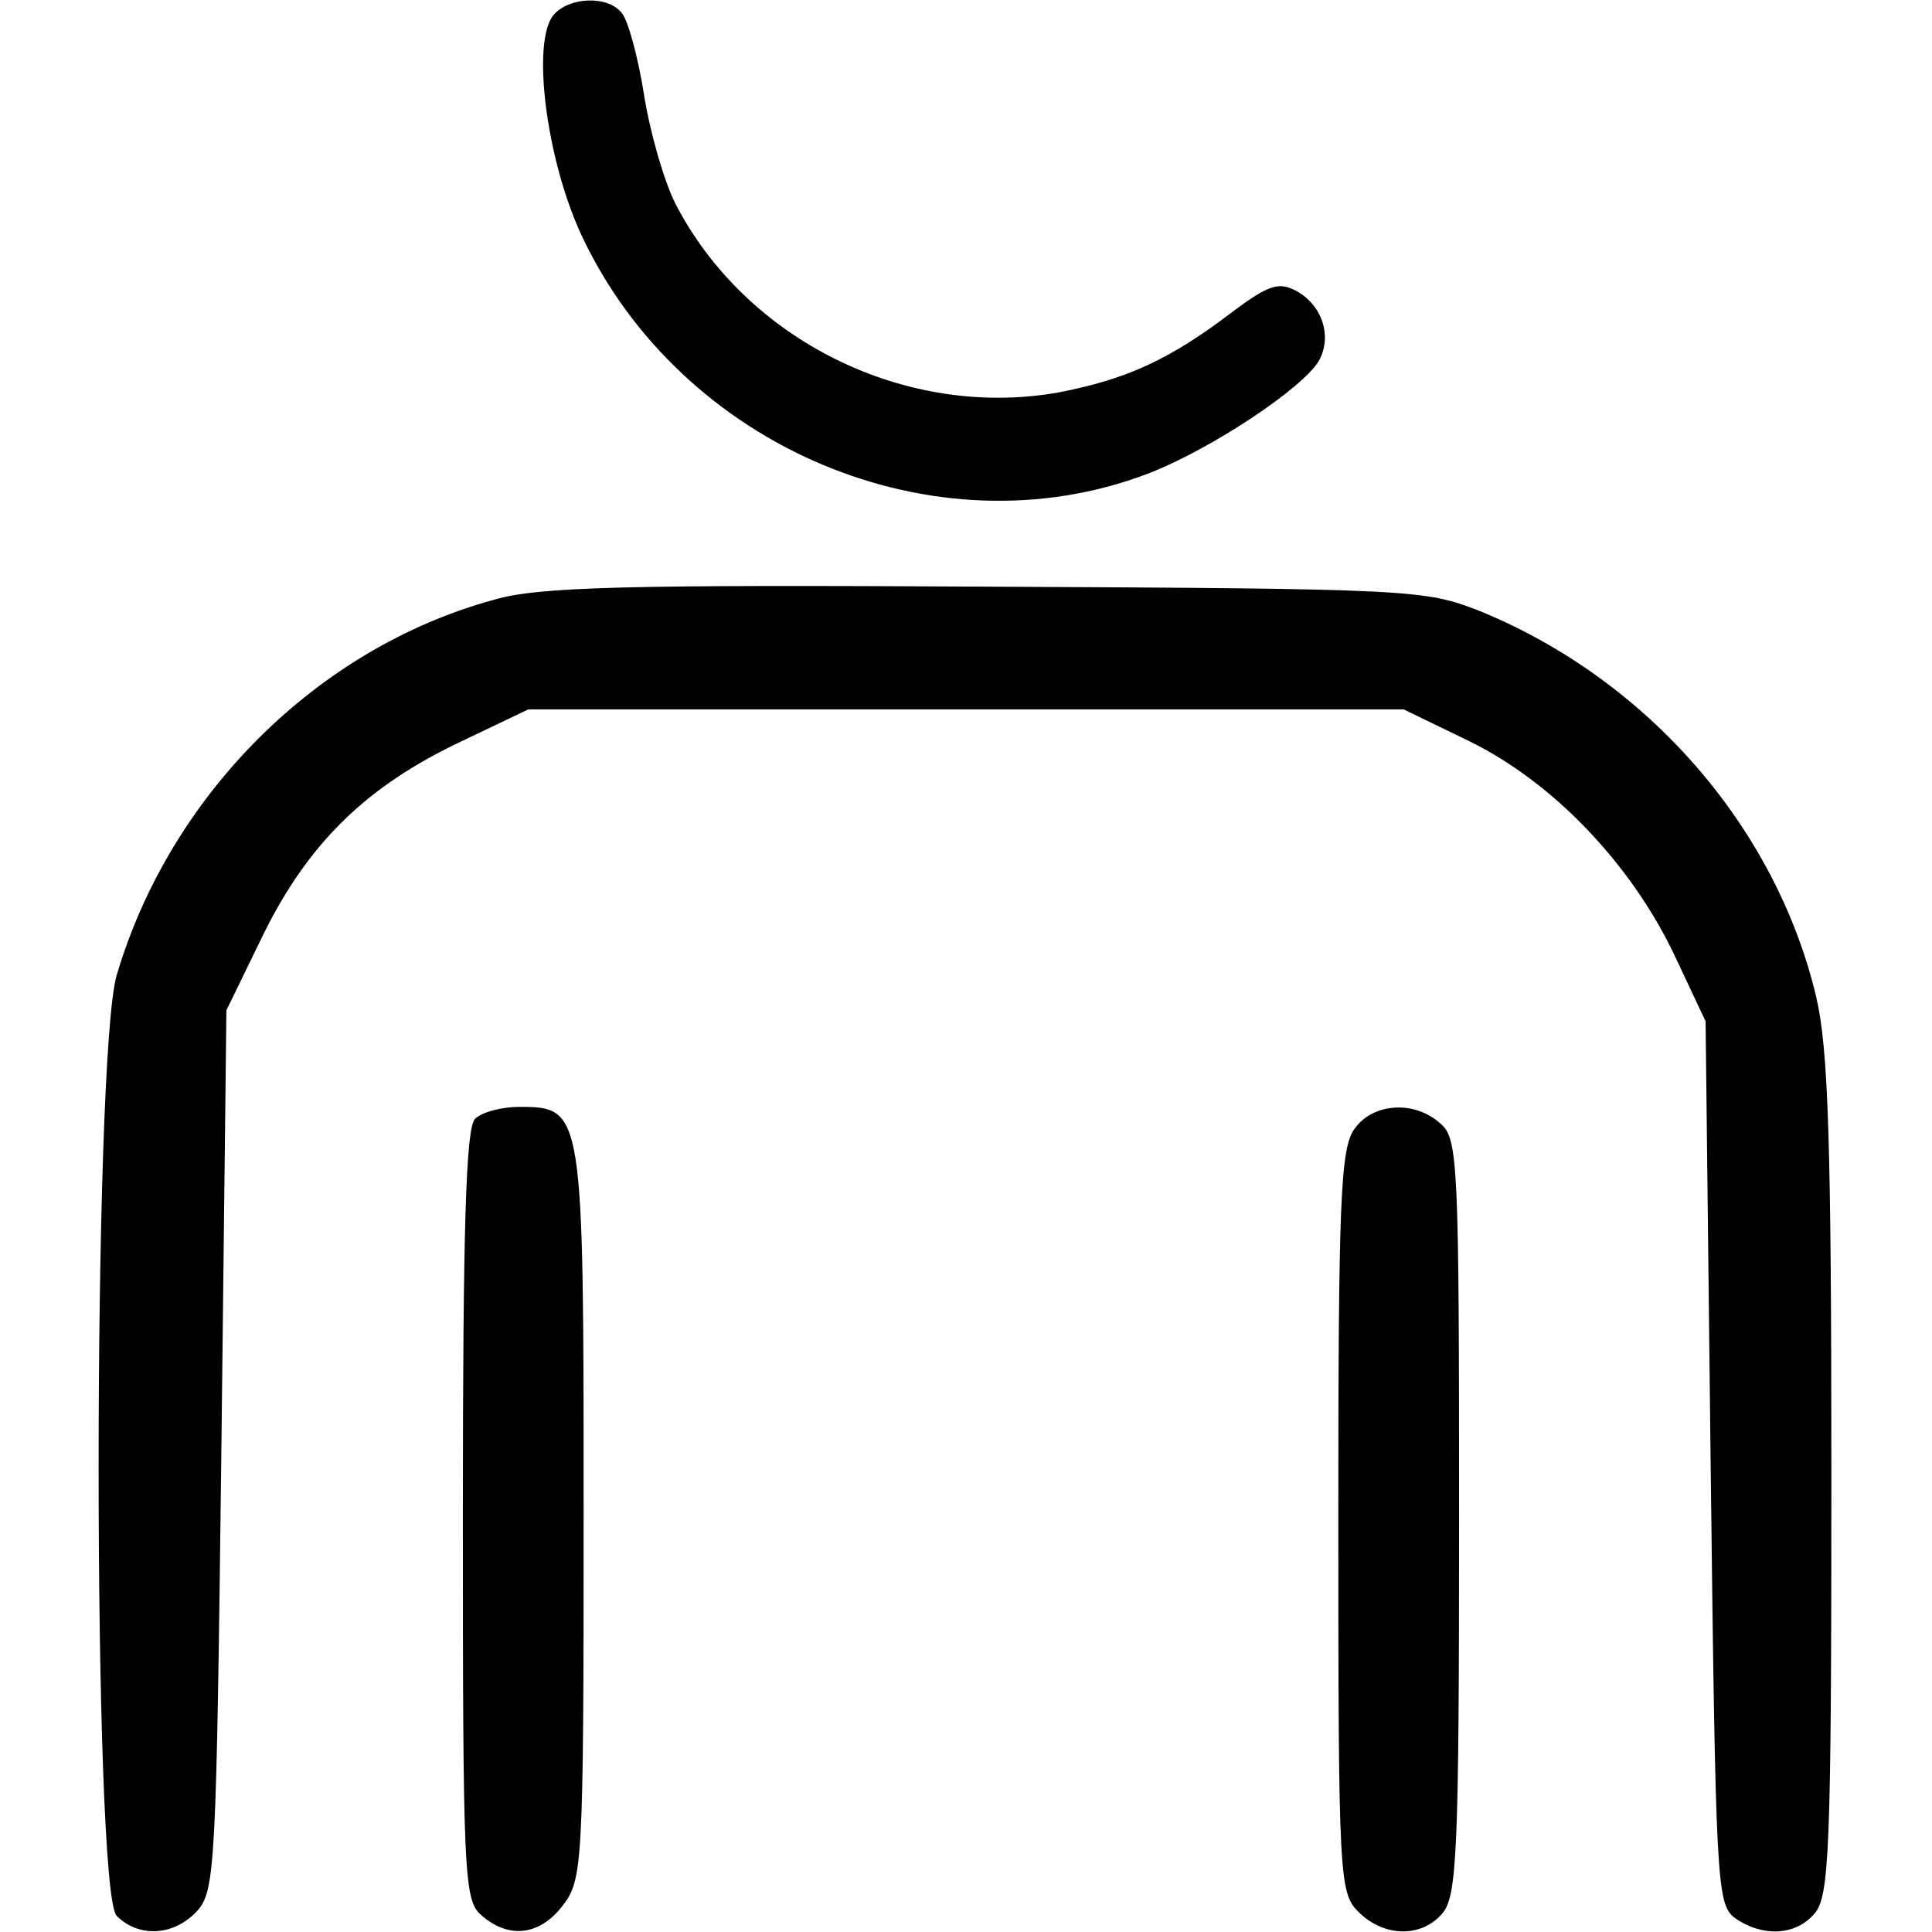
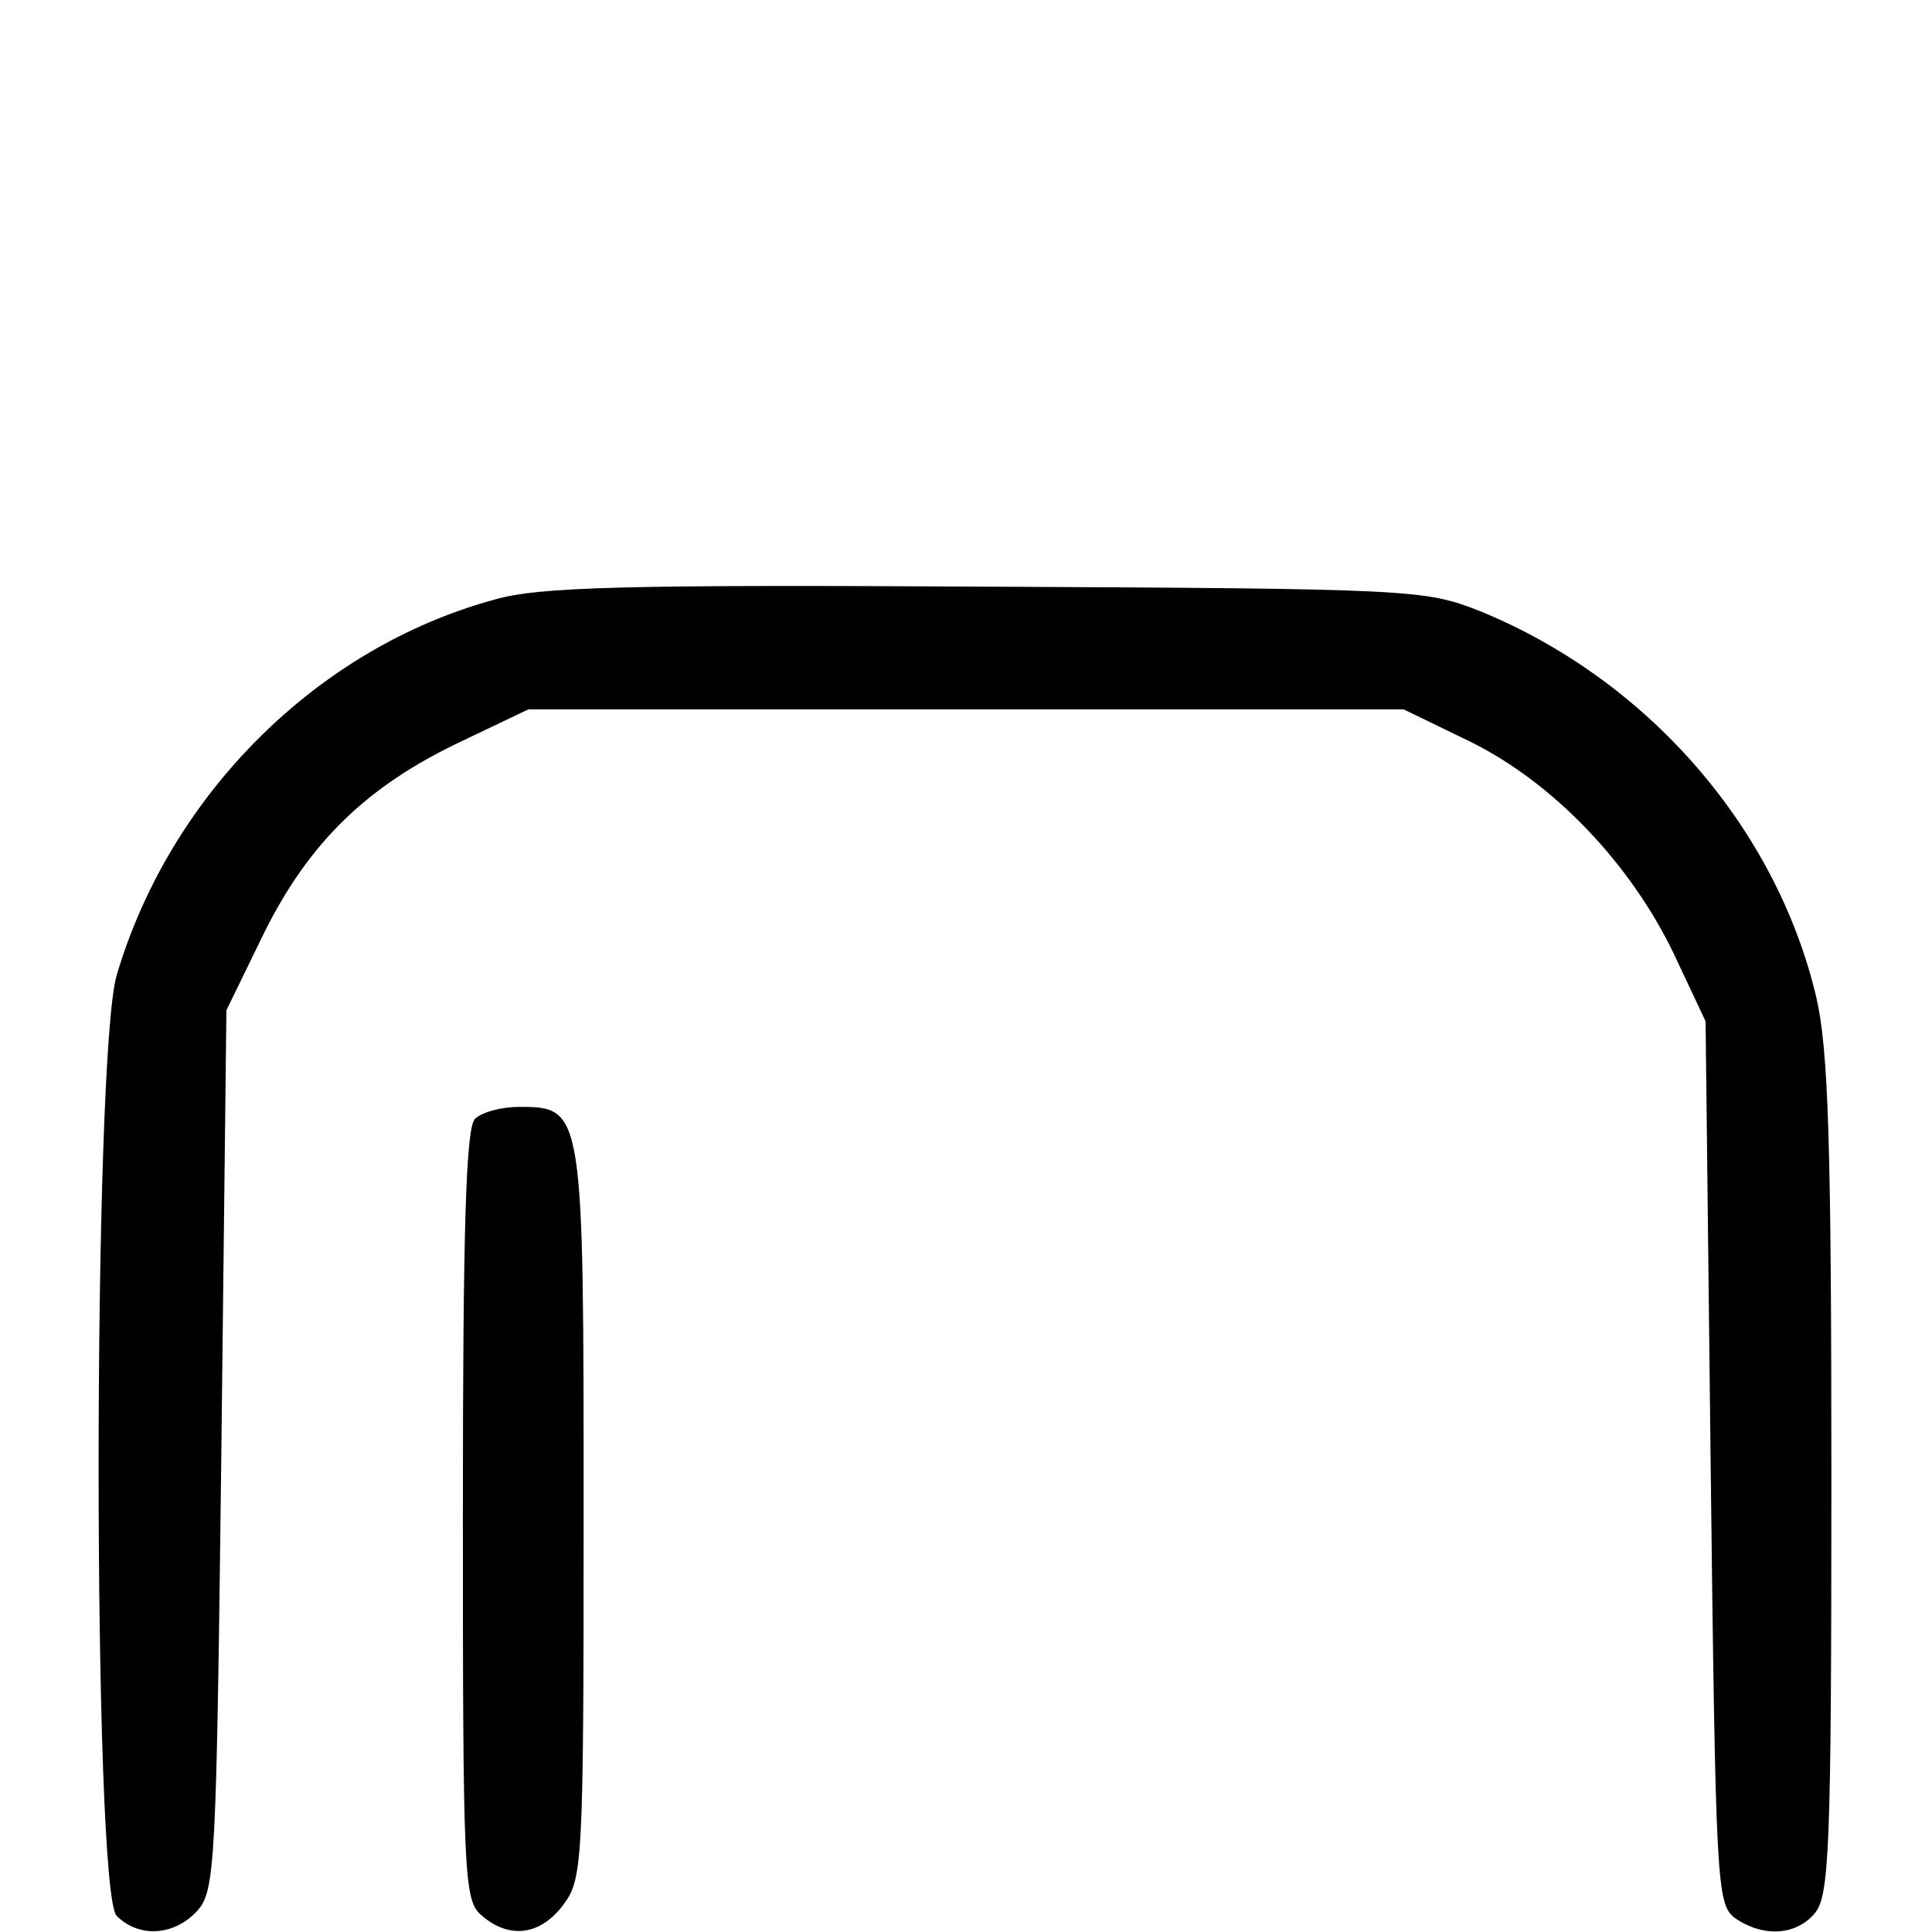
<svg xmlns="http://www.w3.org/2000/svg" version="1.0" width="192pt" height="192pt" viewBox="0 0 192 192" preserveAspectRatio="xMidYMid meet">
  <g transform="translate(0,192) scale(0.1,-0.1)" fill="#000000" stroke="none">
-     <path d="M550 1905 c-22 -27 -7 -144 28 -219 99 -211 351 -317 562 -237 63 24 156 86 171 113 13 24 3 55 -23 69 -17 9 -27 6 -62 -20 -64 -49 -107 -68 -174 -81 -152 -27 -311 52 -381 188 -11 22 -25 70 -31 108 -6 38 -16 74 -22 81 -14 18 -53 16 -68 -2z" />
    <path d="M491 1324 c-176 -48 -322 -194 -375 -373 -24 -81 -24 -912 0 -935 22 -22 57 -20 80 5 18 20 19 46 24 458 l5 437 37 76 c45 91 103 147 196 191 l67 32 435 0 435 0 66 -32 c83 -41 159 -121 202 -210 l32 -68 5 -438 c5 -420 6 -439 24 -453 27 -19 60 -18 79 4 15 17 17 61 17 433 0 334 -3 426 -15 478 -40 169 -168 316 -335 384 -54 21 -65 22 -490 24 -357 2 -445 0 -489 -13z" />
    <path d="M472 808 c-9 -9 -12 -110 -12 -393 0 -357 1 -383 18 -398 27 -24 58 -21 81 9 20 26 21 38 21 388 0 403 0 406 -64 406 -17 0 -37 -5 -44 -12z" />
-     <path d="M1346 798 c-14 -19 -16 -74 -16 -390 0 -355 1 -369 20 -388 25 -25 62 -26 83 -2 15 17 17 59 17 394 0 350 -1 376 -18 391 -26 24 -68 21 -86 -5z" />
  </g>
</svg>